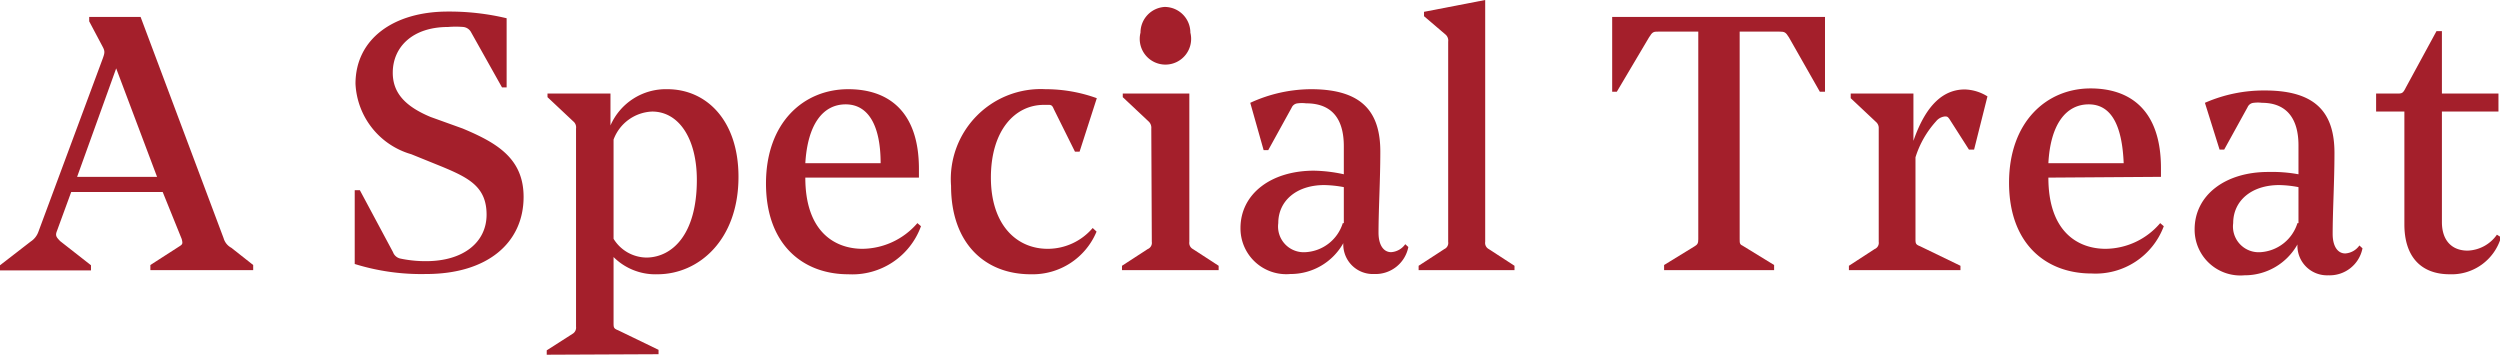
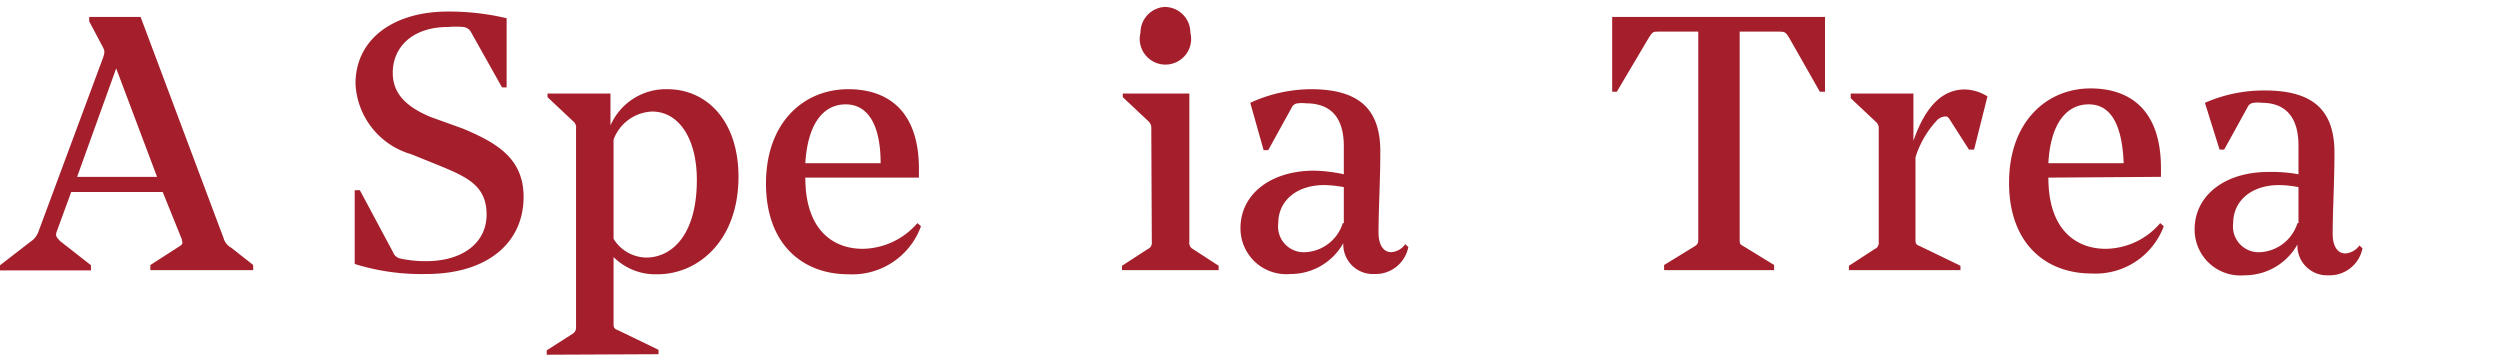
<svg xmlns="http://www.w3.org/2000/svg" width="97.26" height="13.8" viewBox="0 0 97.26 13.8">
  <defs>
    <style>.cls-1{fill:#a41f2b;}</style>
  </defs>
  <g id="レイヤー_2" data-name="レイヤー 2">
    <g id="レイヤー_1-2" data-name="レイヤー 1">
      <path class="cls-1" d="M6.33,7.47H2.77L2.21,9c-.07.18,0,.24.13.38l1.2.94v.2H0v-.2L1.19,9.4A.76.76,0,0,0,1.5,9L4,2.27c.07-.2.09-.27,0-.44l-.53-1V.66h2L8.7,9.27A.61.61,0,0,0,9,9.64l.85.67v.2h-4v-.2L7,9.57c.11-.07.11-.11.07-.27ZM3,6.88H6.11L4.52,2.66Z" />
      <path class="cls-1" d="M13.8,10.27V7.4H14l1.29,2.41a.39.39,0,0,0,.29.25,4.71,4.71,0,0,0,1,.1c1.44,0,2.35-.73,2.35-1.81s-.69-1.43-1.72-1.86L16,6a3,3,0,0,1-2.17-2.74c0-1.75,1.49-2.81,3.59-2.81a9.58,9.58,0,0,1,2.29.26V3.4h-.18L18.33,1.26a.39.39,0,0,0-.3-.21,3.62,3.62,0,0,0-.6,0c-1.38,0-2.15.78-2.15,1.78,0,.75.44,1.29,1.47,1.72L18,5c1.31.55,2.37,1.15,2.37,2.66,0,1.78-1.4,3-3.79,3A8.7,8.7,0,0,1,13.8,10.27Z" />
      <path class="cls-1" d="M21.27,13.8v-.17l1-.64a.28.28,0,0,0,.14-.28V5a.3.3,0,0,0-.11-.28l-1-.94V3.64h2.45V4.88a2.35,2.35,0,0,1,2.21-1.41c1.53,0,2.77,1.22,2.77,3.41,0,2.46-1.55,3.79-3.15,3.79A2.3,2.3,0,0,1,23.87,10v2.55c0,.19,0,.23.18.3l1.57.76v.17ZM27.11,7c0-1.61-.7-2.66-1.74-2.66a1.67,1.67,0,0,0-1.5,1.09V9.29a1.52,1.52,0,0,0,1.3.73C26.15,10,27.11,9.13,27.11,7Z" />
      <path class="cls-1" d="M31.33,6.91c0,2.11,1.15,2.77,2.23,2.77a2.86,2.86,0,0,0,2.13-1l.14.12A2.84,2.84,0,0,1,33,10.67c-1.77,0-3.2-1.16-3.2-3.53S31.26,3.47,33,3.47c1.54,0,2.75.84,2.75,3.1v.34Zm0-.56h2.93c0-1.47-.48-2.29-1.36-2.29S31.42,4.83,31.33,6.35Z" />
-       <path class="cls-1" d="M40.76,9.68a2.3,2.3,0,0,0,1.75-.81l.15.14a2.69,2.69,0,0,1-2.56,1.66C38.31,10.67,37,9.46,37,7.23a3.5,3.5,0,0,1,3.67-3.76,5.85,5.85,0,0,1,2,.35L42,5.9h-.18L41,4.25c-.05-.12-.08-.16-.17-.17l-.22,0c-1.13,0-2.06,1-2.06,2.83S39.54,9.68,40.76,9.68Z" />
      <path class="cls-1" d="M44.79,5a.33.33,0,0,0-.11-.28l-1-.94V3.64h2.59V9.41a.27.27,0,0,0,.14.28l1,.65v.17H43.65v-.17l1-.65a.26.26,0,0,0,.16-.28ZM45.31.27a1,1,0,0,1,1,1,1,1,0,1,1-1.94,0A1,1,0,0,1,45.31.27Z" />
      <path class="cls-1" d="M52.28,6.78c0-.48,0-.91,0-1.09,0-1.11-.5-1.67-1.47-1.67a1.27,1.27,0,0,0-.32,0,.28.28,0,0,0-.24.17l-.91,1.65h-.18L48.64,4A5.7,5.7,0,0,1,51,3.47c2,0,2.7.89,2.7,2.43,0,1.1-.07,2.27-.07,3.15,0,.49.2.76.49.76a.73.73,0,0,0,.55-.31l.12.11a1.3,1.3,0,0,1-1.33,1.05,1.15,1.15,0,0,1-1.2-1.2,2.35,2.35,0,0,1-2.06,1.2,1.78,1.78,0,0,1-1.94-1.79c0-1.31,1.17-2.23,2.86-2.23A5.85,5.85,0,0,1,52.28,6.78Zm0,1.9c0-.39,0-.89,0-1.4a4.47,4.47,0,0,0-.76-.08c-1.09,0-1.79.62-1.79,1.48a1,1,0,0,0,1.07,1.13A1.61,1.61,0,0,0,52.24,8.68Z" />
-       <path class="cls-1" d="M55.19,10.51v-.17l1-.65a.26.26,0,0,0,.15-.28V1.62a.31.31,0,0,0-.12-.29l-.82-.7V.46L57.78,0V9.41a.27.27,0,0,0,.14.28l1,.65v.17Z" />
      <path class="cls-1" d="M71,3.57h-.2L69.6,1.46c-.13-.21-.17-.23-.38-.23H67.68V9.3c0,.17,0,.21.15.28l1.19.73v.2H64.74v-.2l1.19-.73c.11-.07.14-.11.14-.28V1.23H64.53c-.2,0-.24,0-.38.23L62.9,3.57h-.18V.66H71Z" />
      <path class="cls-1" d="M71.93,10.51v-.17l1-.65a.26.26,0,0,0,.16-.28V5A.31.31,0,0,0,73,4.76l-1-.94V3.64h2.44V5.48c.5-1.45,1.2-2,2-2a1.75,1.75,0,0,1,.88.27l-.52,2.07H76.6l-.76-1.19c-.06-.08-.08-.1-.17-.1a.51.51,0,0,0-.35.19,3.74,3.74,0,0,0-.8,1.4V9.27c0,.2,0,.24.18.31l1.57.76v.17Z" />
      <path class="cls-1" d="M79.69,6.91c0,2.11,1.15,2.77,2.23,2.77a2.82,2.82,0,0,0,2.12-1l.14.12a2.83,2.83,0,0,1-2.81,1.84c-1.78,0-3.21-1.16-3.21-3.53s1.46-3.67,3.17-3.67c1.54,0,2.74.84,2.74,3.1v.34Zm0-.56h2.93c-.06-1.47-.48-2.29-1.36-2.29S79.77,4.83,79.69,6.35Z" />
      <path class="cls-1" d="M89.42,6.78c0-.48,0-.91,0-1.09C89.43,4.58,88.93,4,88,4a1.27,1.27,0,0,0-.32,0,.28.28,0,0,0-.24.17l-.91,1.65h-.18L85.78,4a5.7,5.7,0,0,1,2.34-.48c2,0,2.7.89,2.7,2.43,0,1.1-.07,2.27-.07,3.15,0,.49.2.76.49.76a.73.73,0,0,0,.55-.31l.12.11a1.3,1.3,0,0,1-1.33,1.05,1.15,1.15,0,0,1-1.2-1.2,2.35,2.35,0,0,1-2.06,1.2,1.78,1.78,0,0,1-1.94-1.79c0-1.31,1.17-2.23,2.86-2.23A5.77,5.77,0,0,1,89.42,6.78Zm0,1.9c0-.39,0-.89,0-1.4a4.27,4.27,0,0,0-.75-.08c-1.09,0-1.79.62-1.79,1.48a1,1,0,0,0,1.07,1.13A1.61,1.61,0,0,0,89.38,8.68Z" />
-       <path class="cls-1" d="M95,1.21V3.64h2.2v.7H95v4.3c0,.72.39,1.11,1,1.11a1.45,1.45,0,0,0,1.14-.62l.16.1a2,2,0,0,1-2,1.44c-1.1,0-1.76-.67-1.76-1.94V4.34H92.44v-.7h.79c.22,0,.25,0,.37-.24l1.19-2.19Z" />
    </g>
  </g>
</svg>